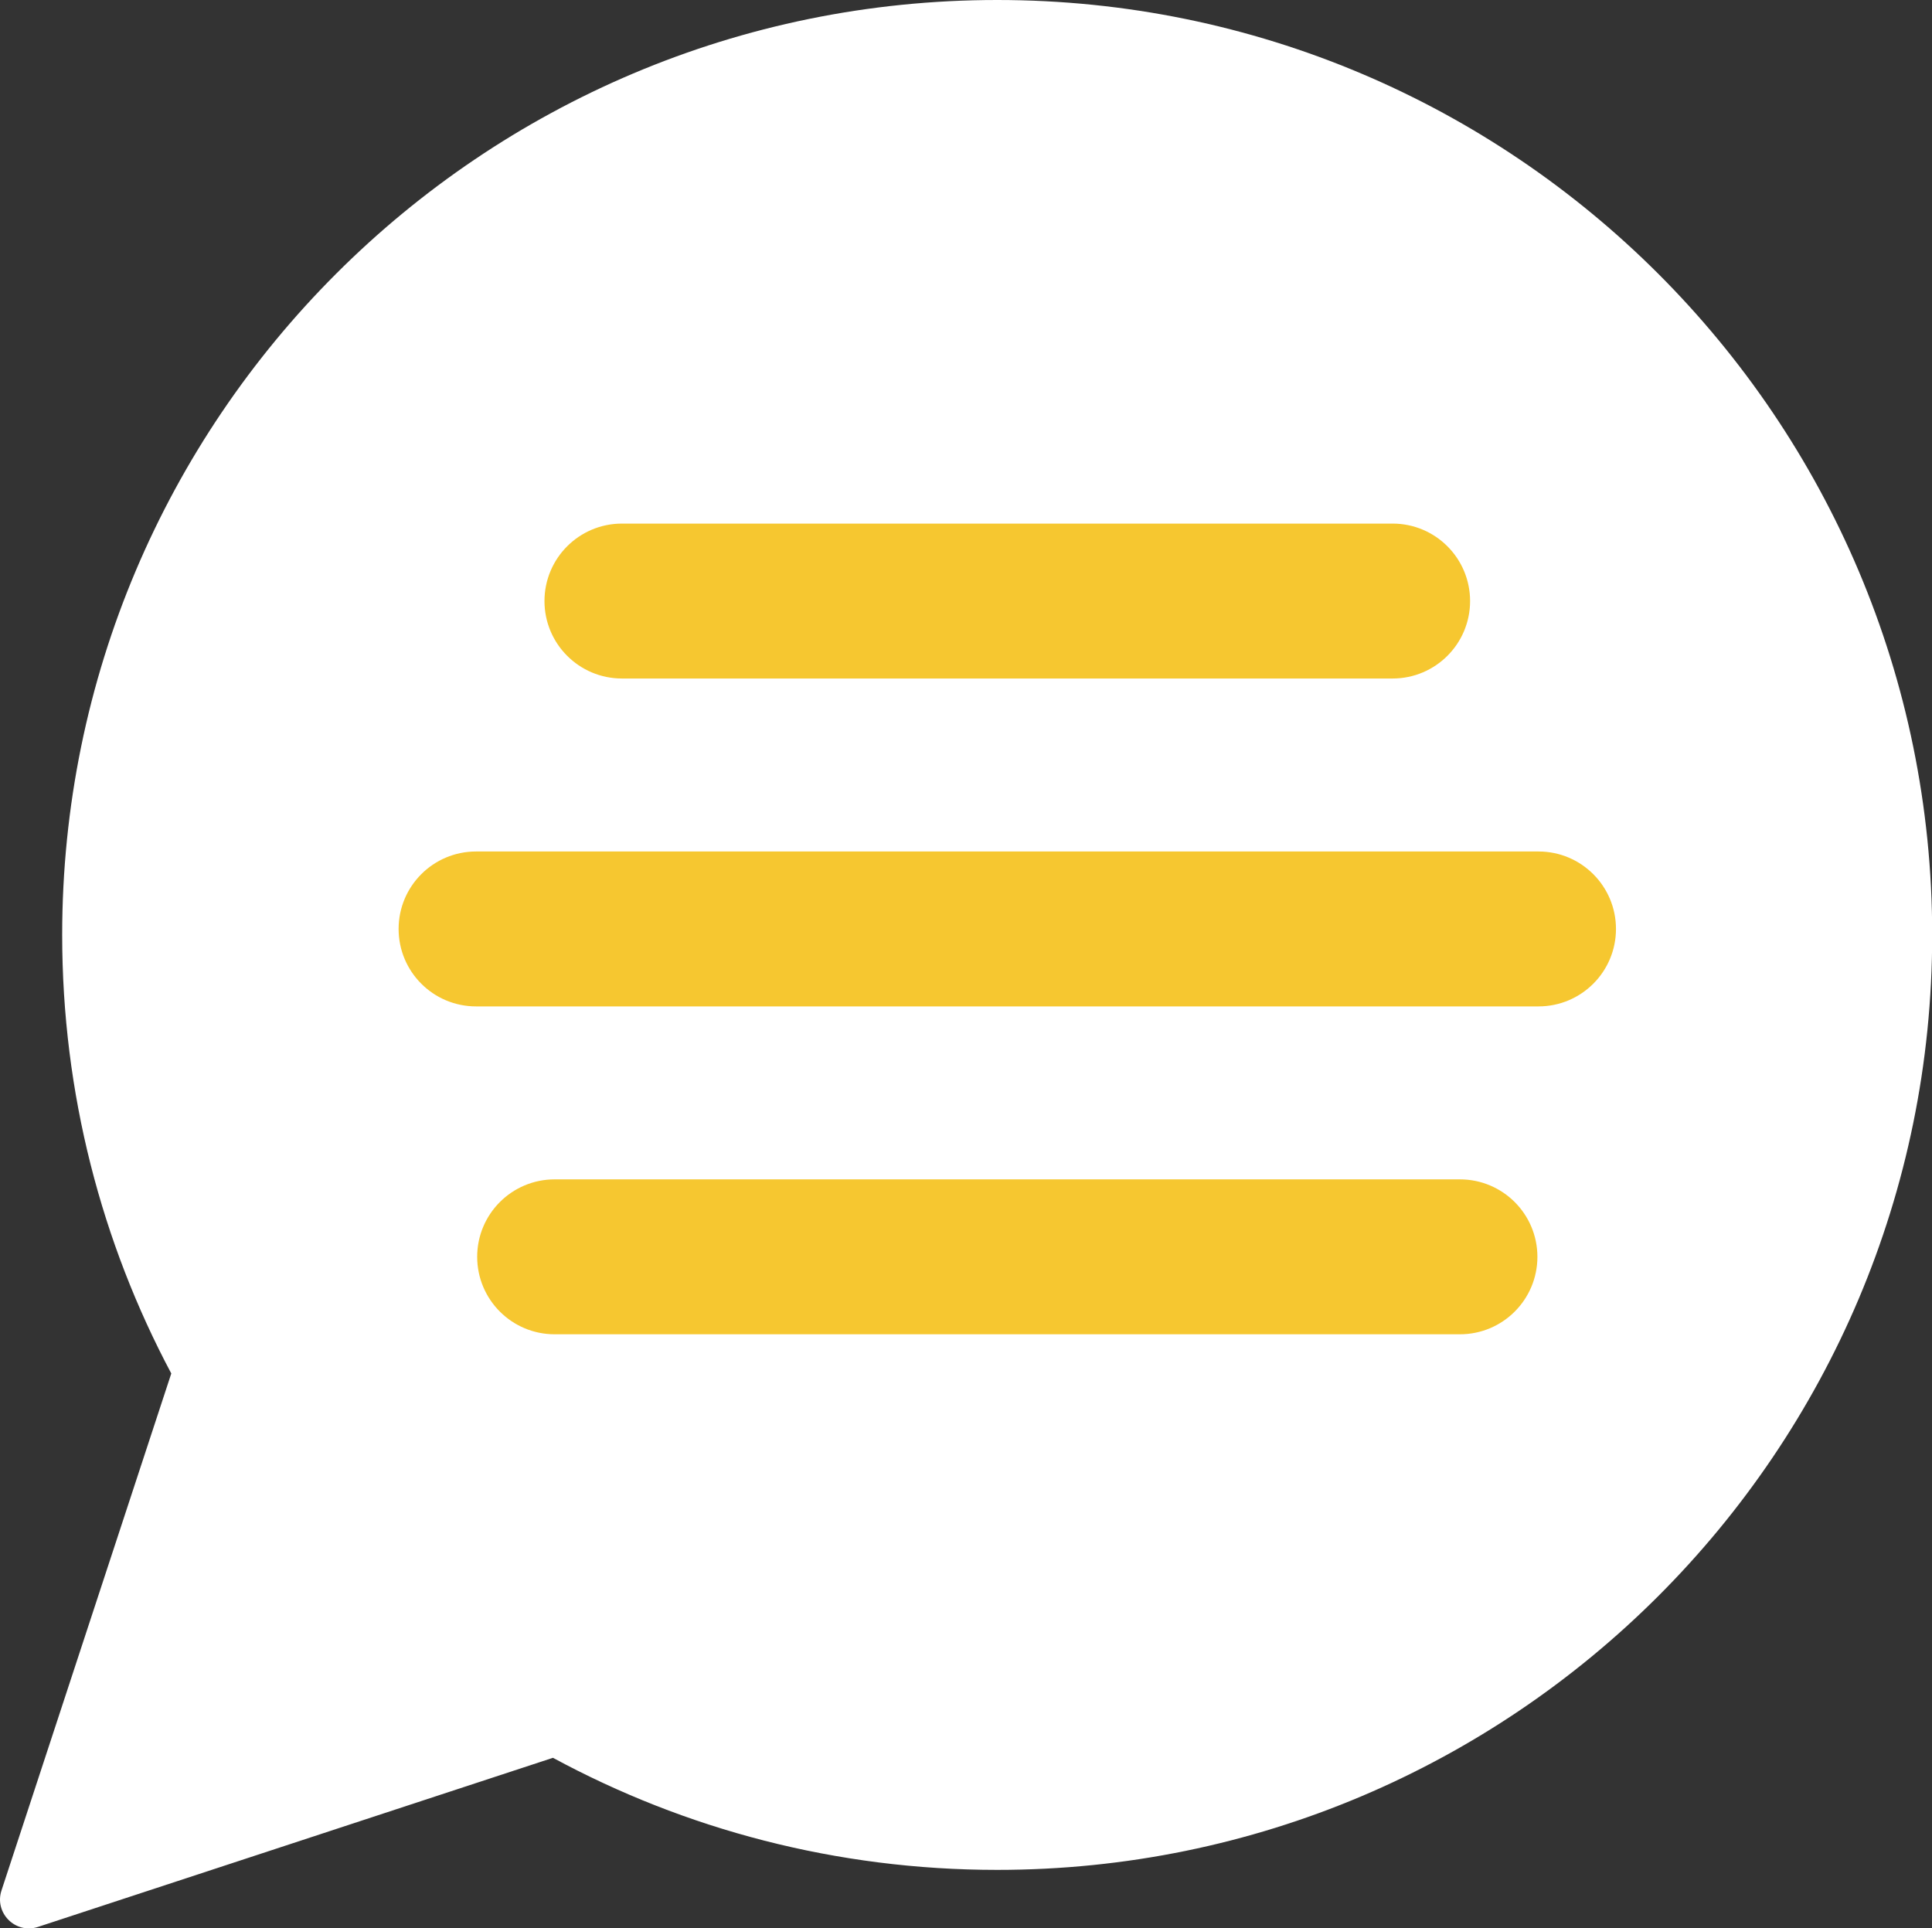
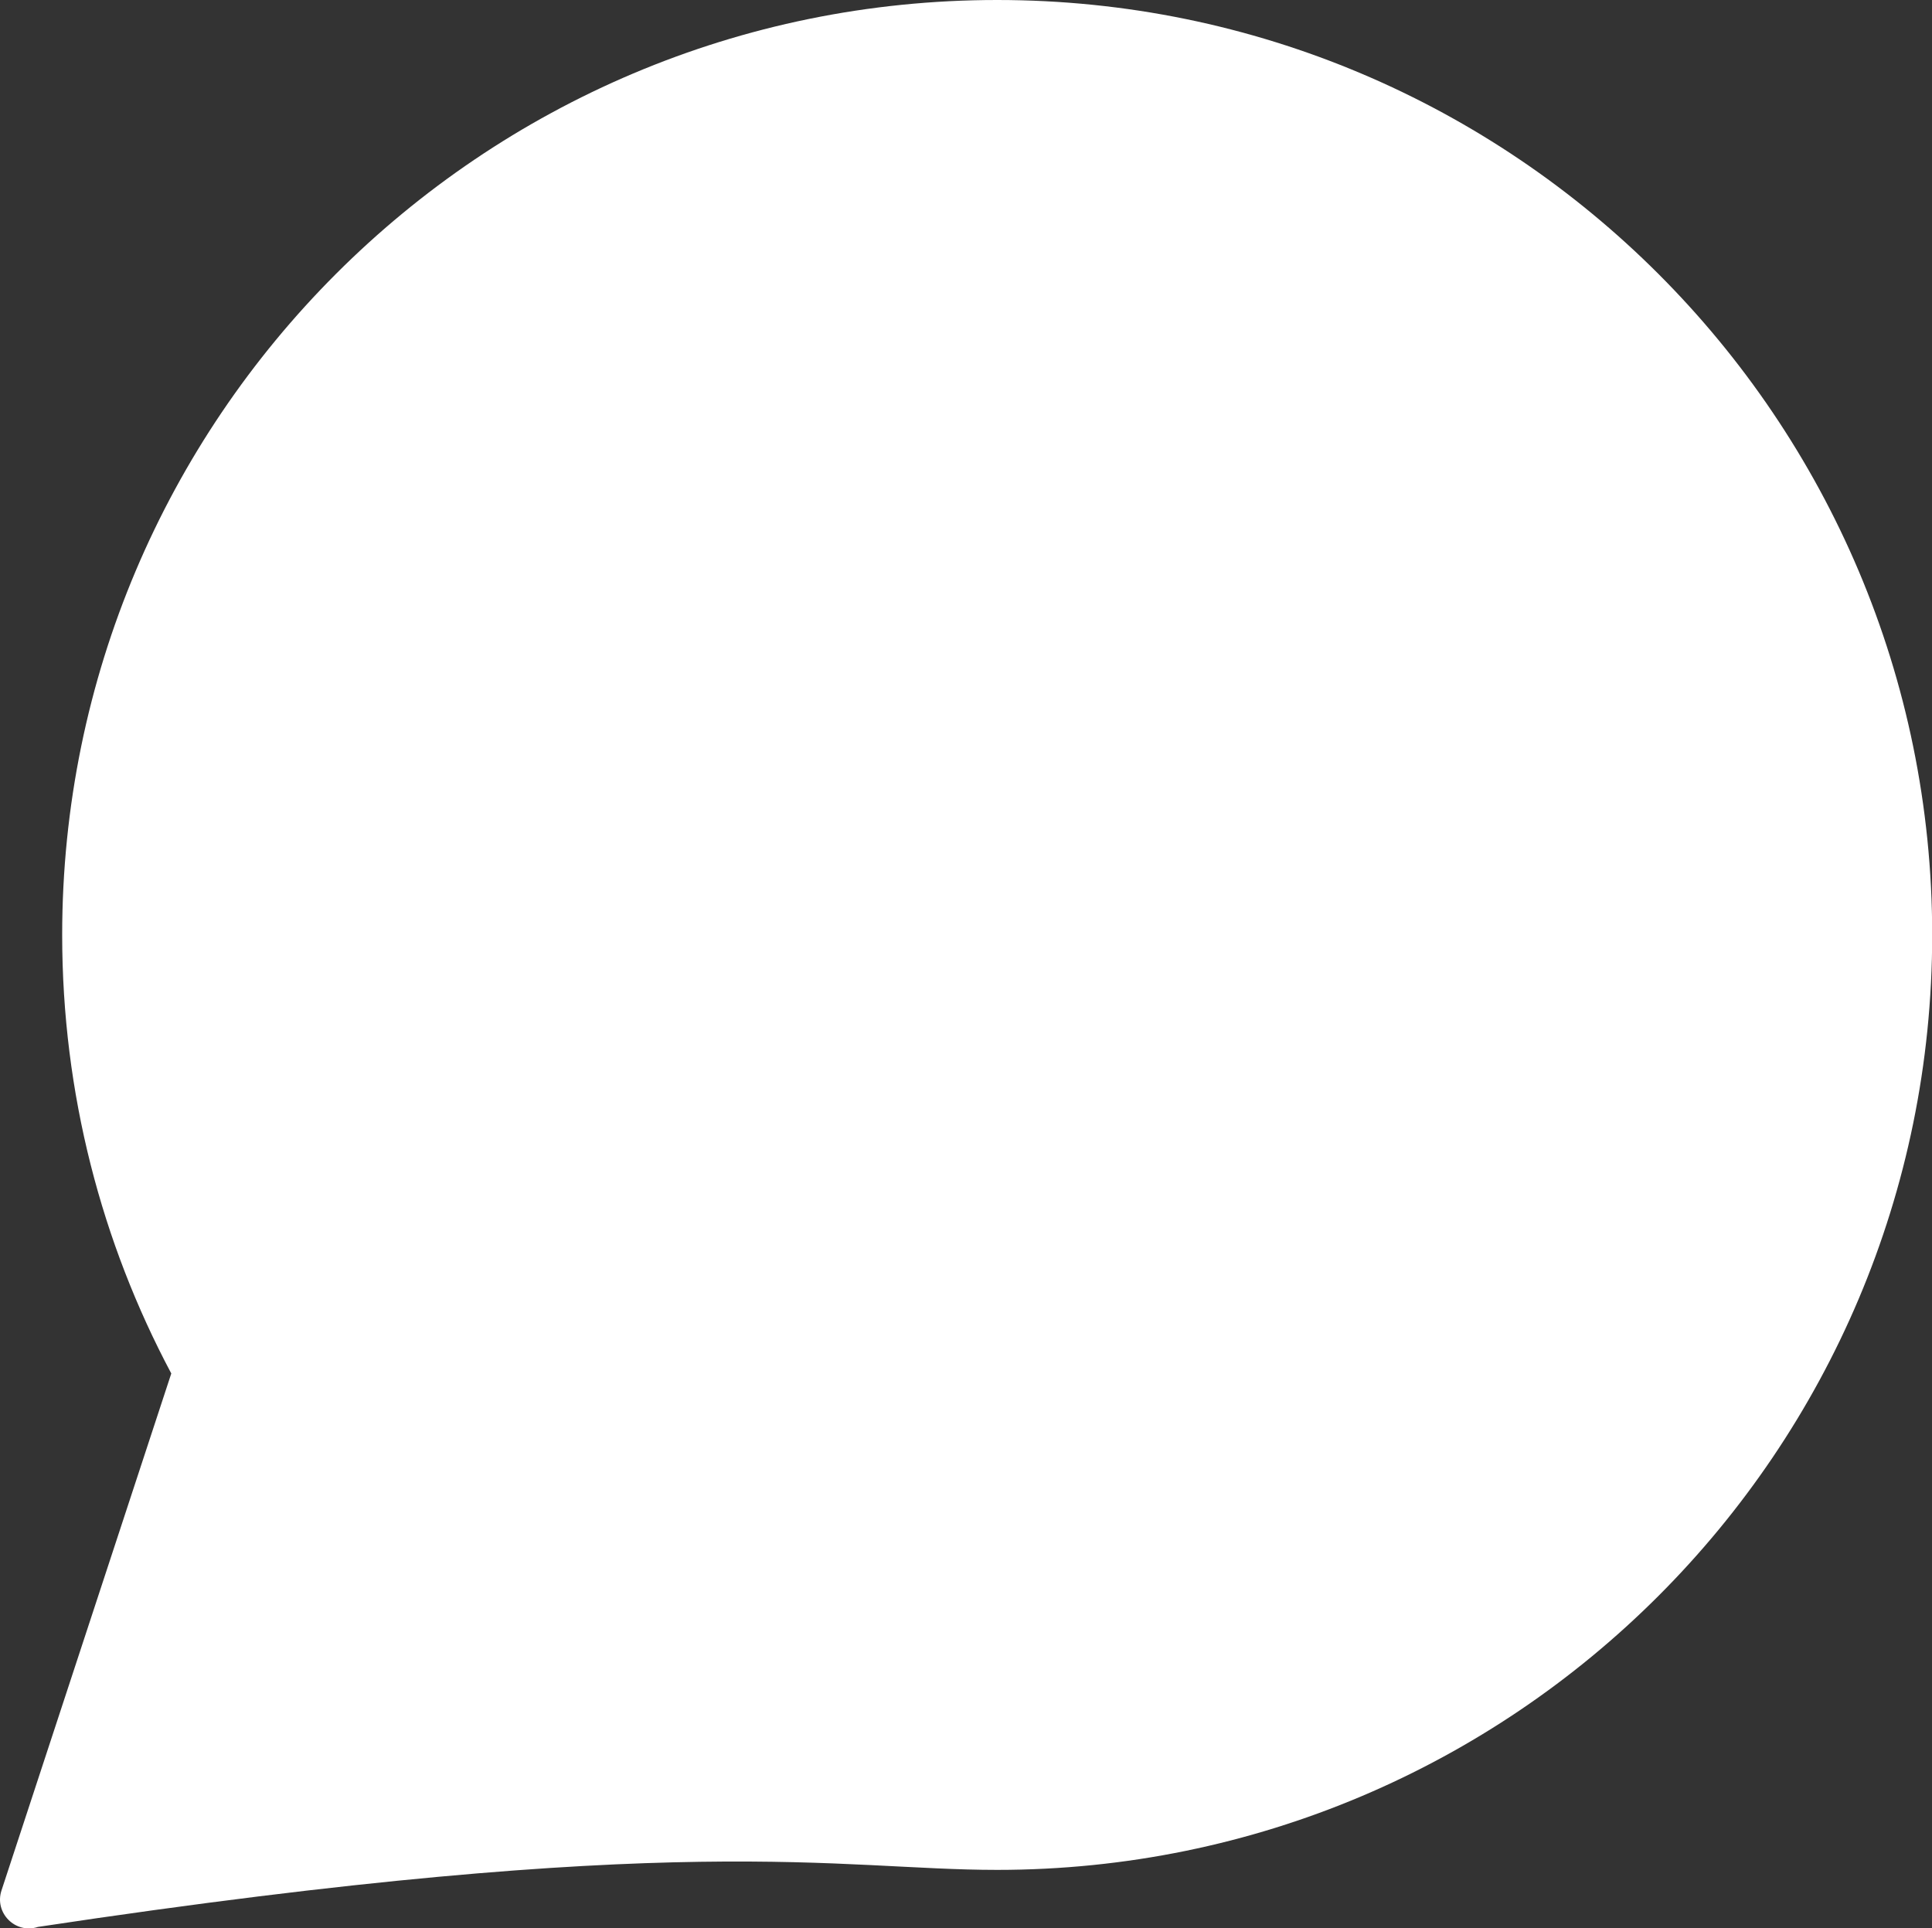
<svg xmlns="http://www.w3.org/2000/svg" fill="#000000" height="417.6" preserveAspectRatio="xMidYMid meet" version="1" viewBox="0.0 0.0 418.4 417.6" width="418.4" zoomAndPan="magnify">
  <rect x="0.0" y="0.0" width="418.4" height="417.6" fill="#333333" stroke="none" />
  <defs>
    <clipPath id="a">
      <path d="M 0 0 L 418.441 0 L 418.441 417.648 L 0 417.648 Z M 0 0" />
    </clipPath>
  </defs>
  <g>
    <g clip-path="url(#a)" id="change1_1">
-       <path d="M 215.953 0 C 104.121 0 13.465 90.656 13.465 202.488 C 13.465 236.812 22.02 269.137 37.094 297.465 L 0.324 409.43 C -1.277 414.305 3.348 418.93 8.223 417.328 L 119.75 380.703 C 148.367 396.184 181.133 404.977 215.953 404.977 C 327.781 404.977 418.441 314.316 418.441 202.488 C 418.441 90.656 327.781 0 215.953 0" fill="#ffffff" />
+       <path d="M 215.953 0 C 104.121 0 13.465 90.656 13.465 202.488 C 13.465 236.812 22.02 269.137 37.094 297.465 L 0.324 409.43 C -1.277 414.305 3.348 418.93 8.223 417.328 C 148.367 396.184 181.133 404.977 215.953 404.977 C 327.781 404.977 418.441 314.316 418.441 202.488 C 418.441 90.656 327.781 0 215.953 0" fill="#ffffff" />
    </g>
    <g id="change2_1">
-       <path d="M 301.594 146.949 L 134.691 146.949 C 125.426 146.949 117.914 139.441 117.914 130.176 C 117.914 120.91 125.426 113.398 134.691 113.398 L 301.594 113.398 C 310.855 113.398 318.367 120.91 318.367 130.176 C 318.367 139.441 310.855 146.949 301.594 146.949" fill="#f6c730" />
-     </g>
+       </g>
    <g id="change2_2">
-       <path d="M 333.184 217.965 L 103.098 217.965 C 93.832 217.965 86.324 210.453 86.324 201.188 C 86.324 191.926 93.832 184.414 103.098 184.414 L 333.184 184.414 C 342.449 184.414 349.961 191.926 349.961 201.188 C 349.961 210.453 342.449 217.965 333.184 217.965" fill="#f6c730" />
-     </g>
+       </g>
    <g id="change2_3">
-       <path d="M 316.168 288.977 L 120.113 288.977 C 110.848 288.977 103.34 281.465 103.34 272.199 C 103.34 262.938 110.848 255.426 120.113 255.426 L 316.168 255.426 C 325.434 255.426 332.945 262.938 332.945 272.199 C 332.945 281.465 325.434 288.977 316.168 288.977" fill="#f6c730" />
-     </g>
+       </g>
  </g>
</svg>